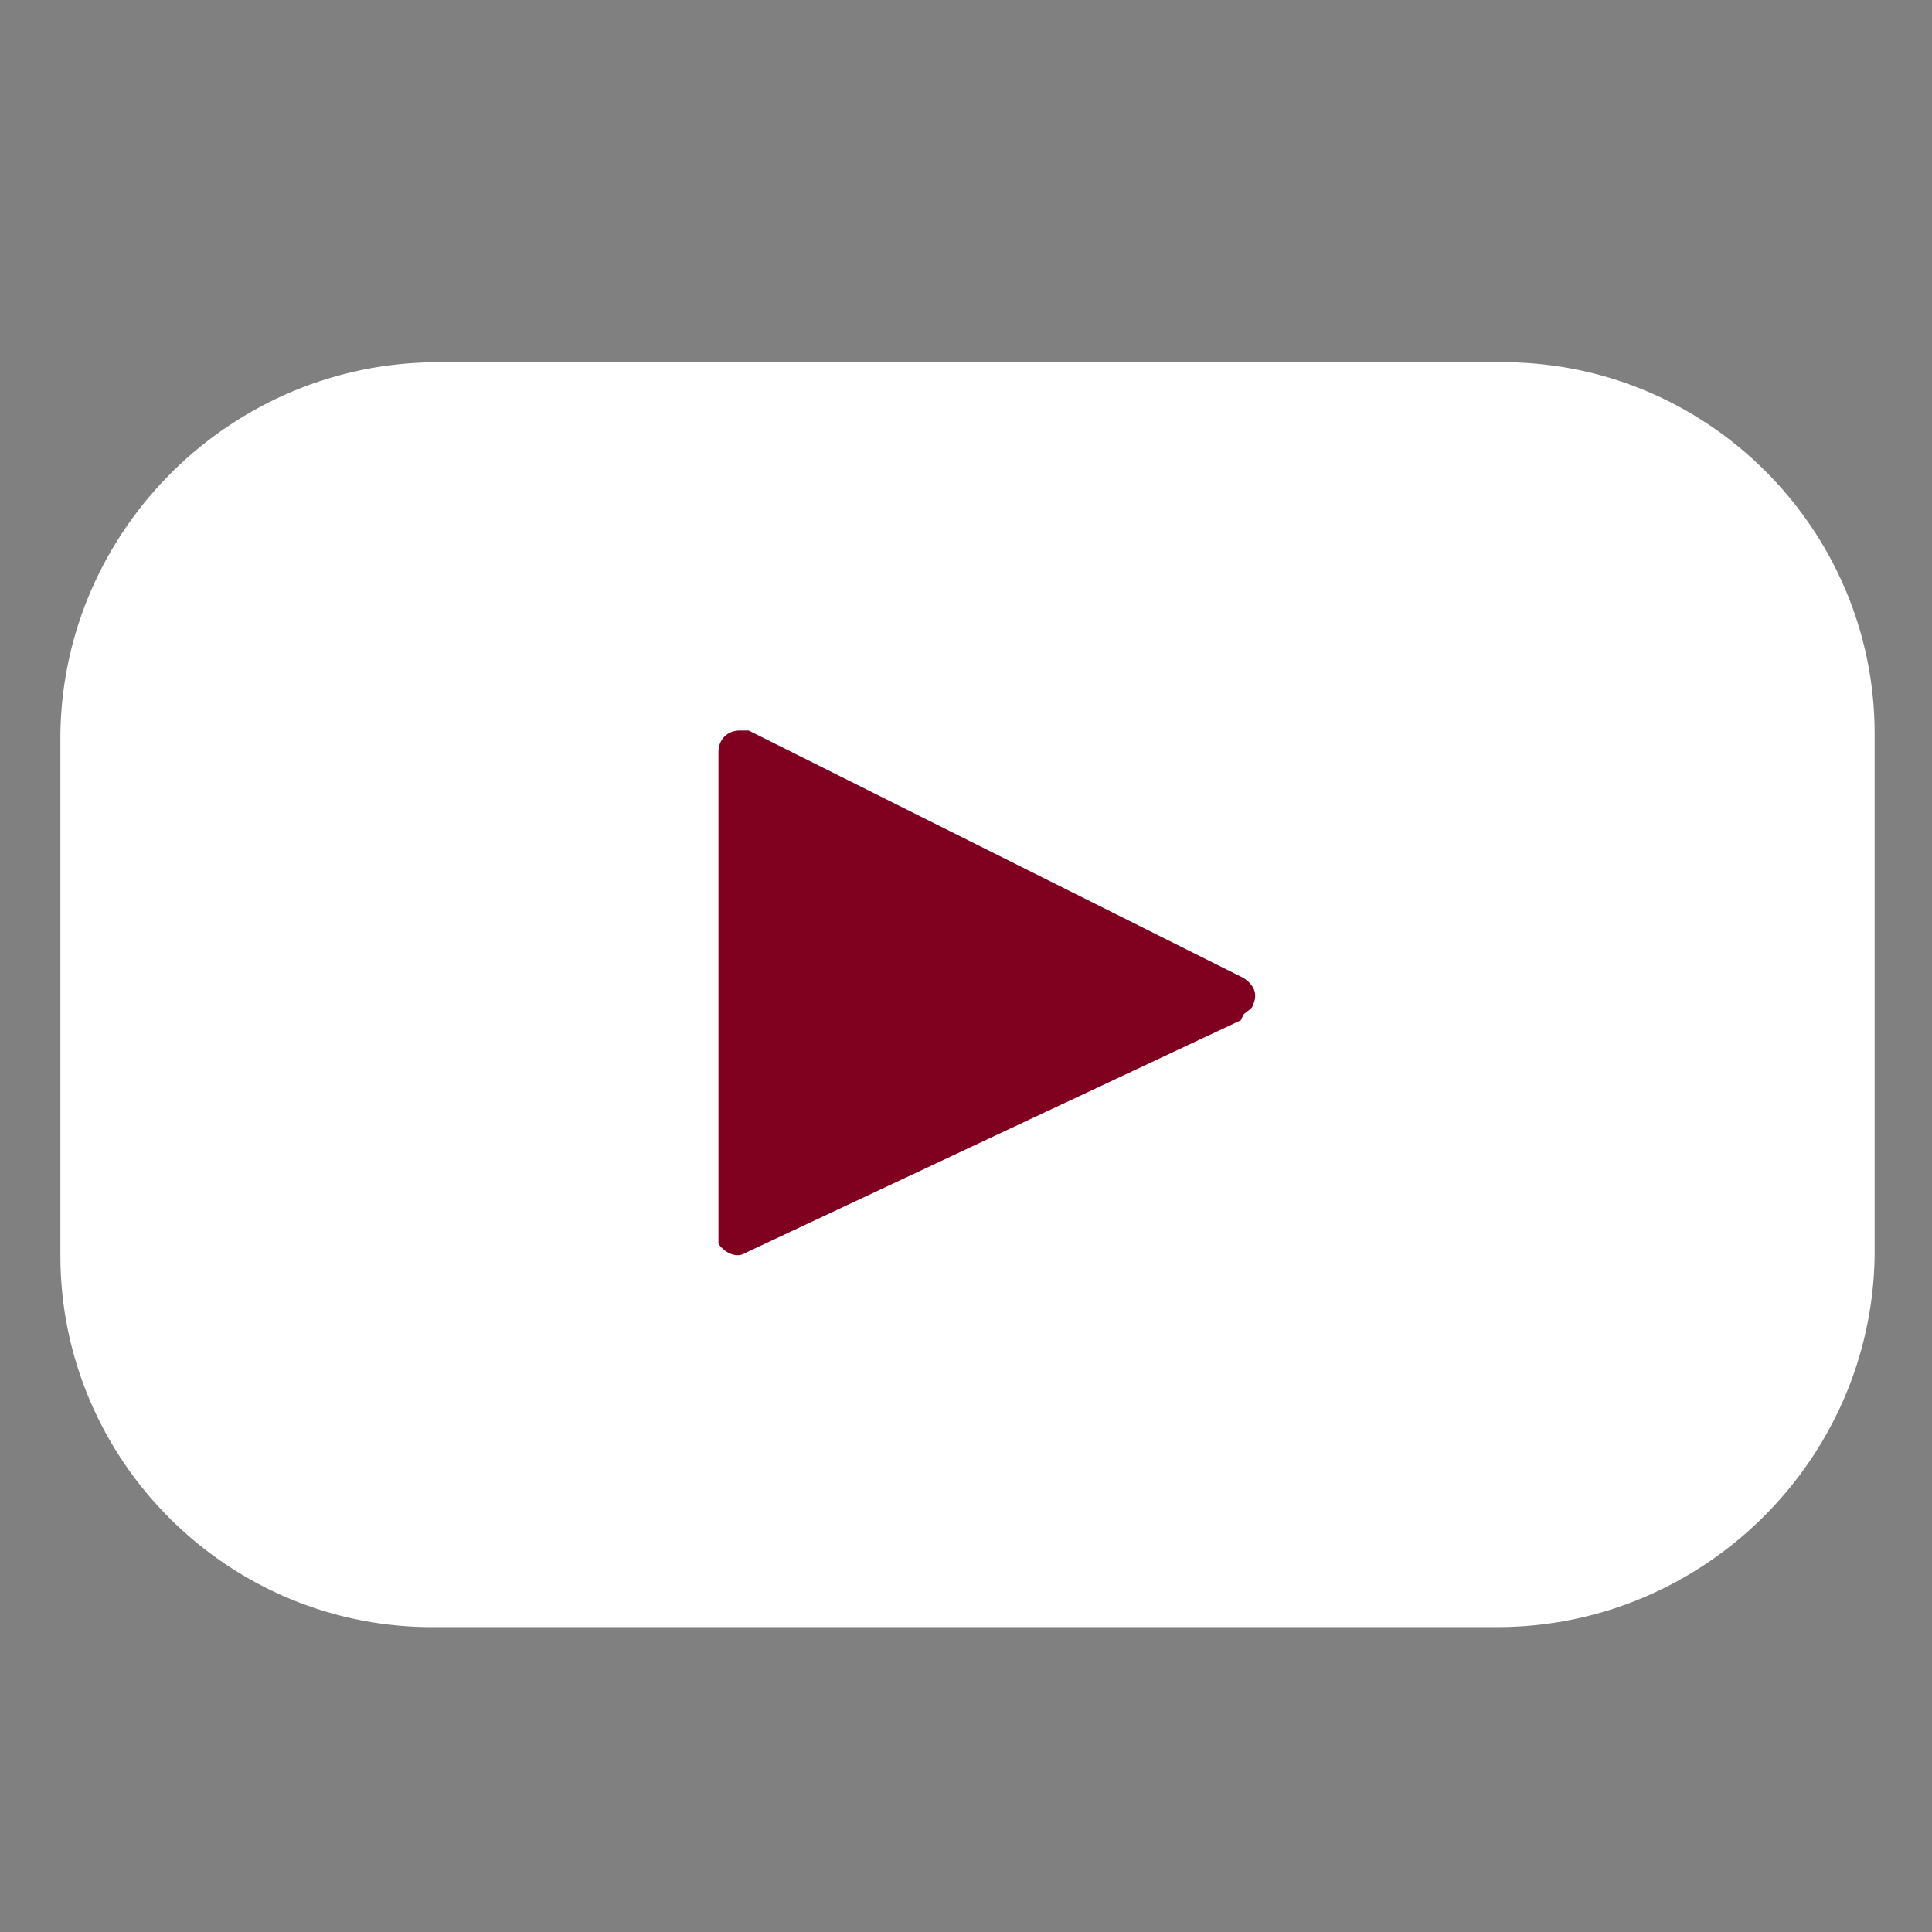
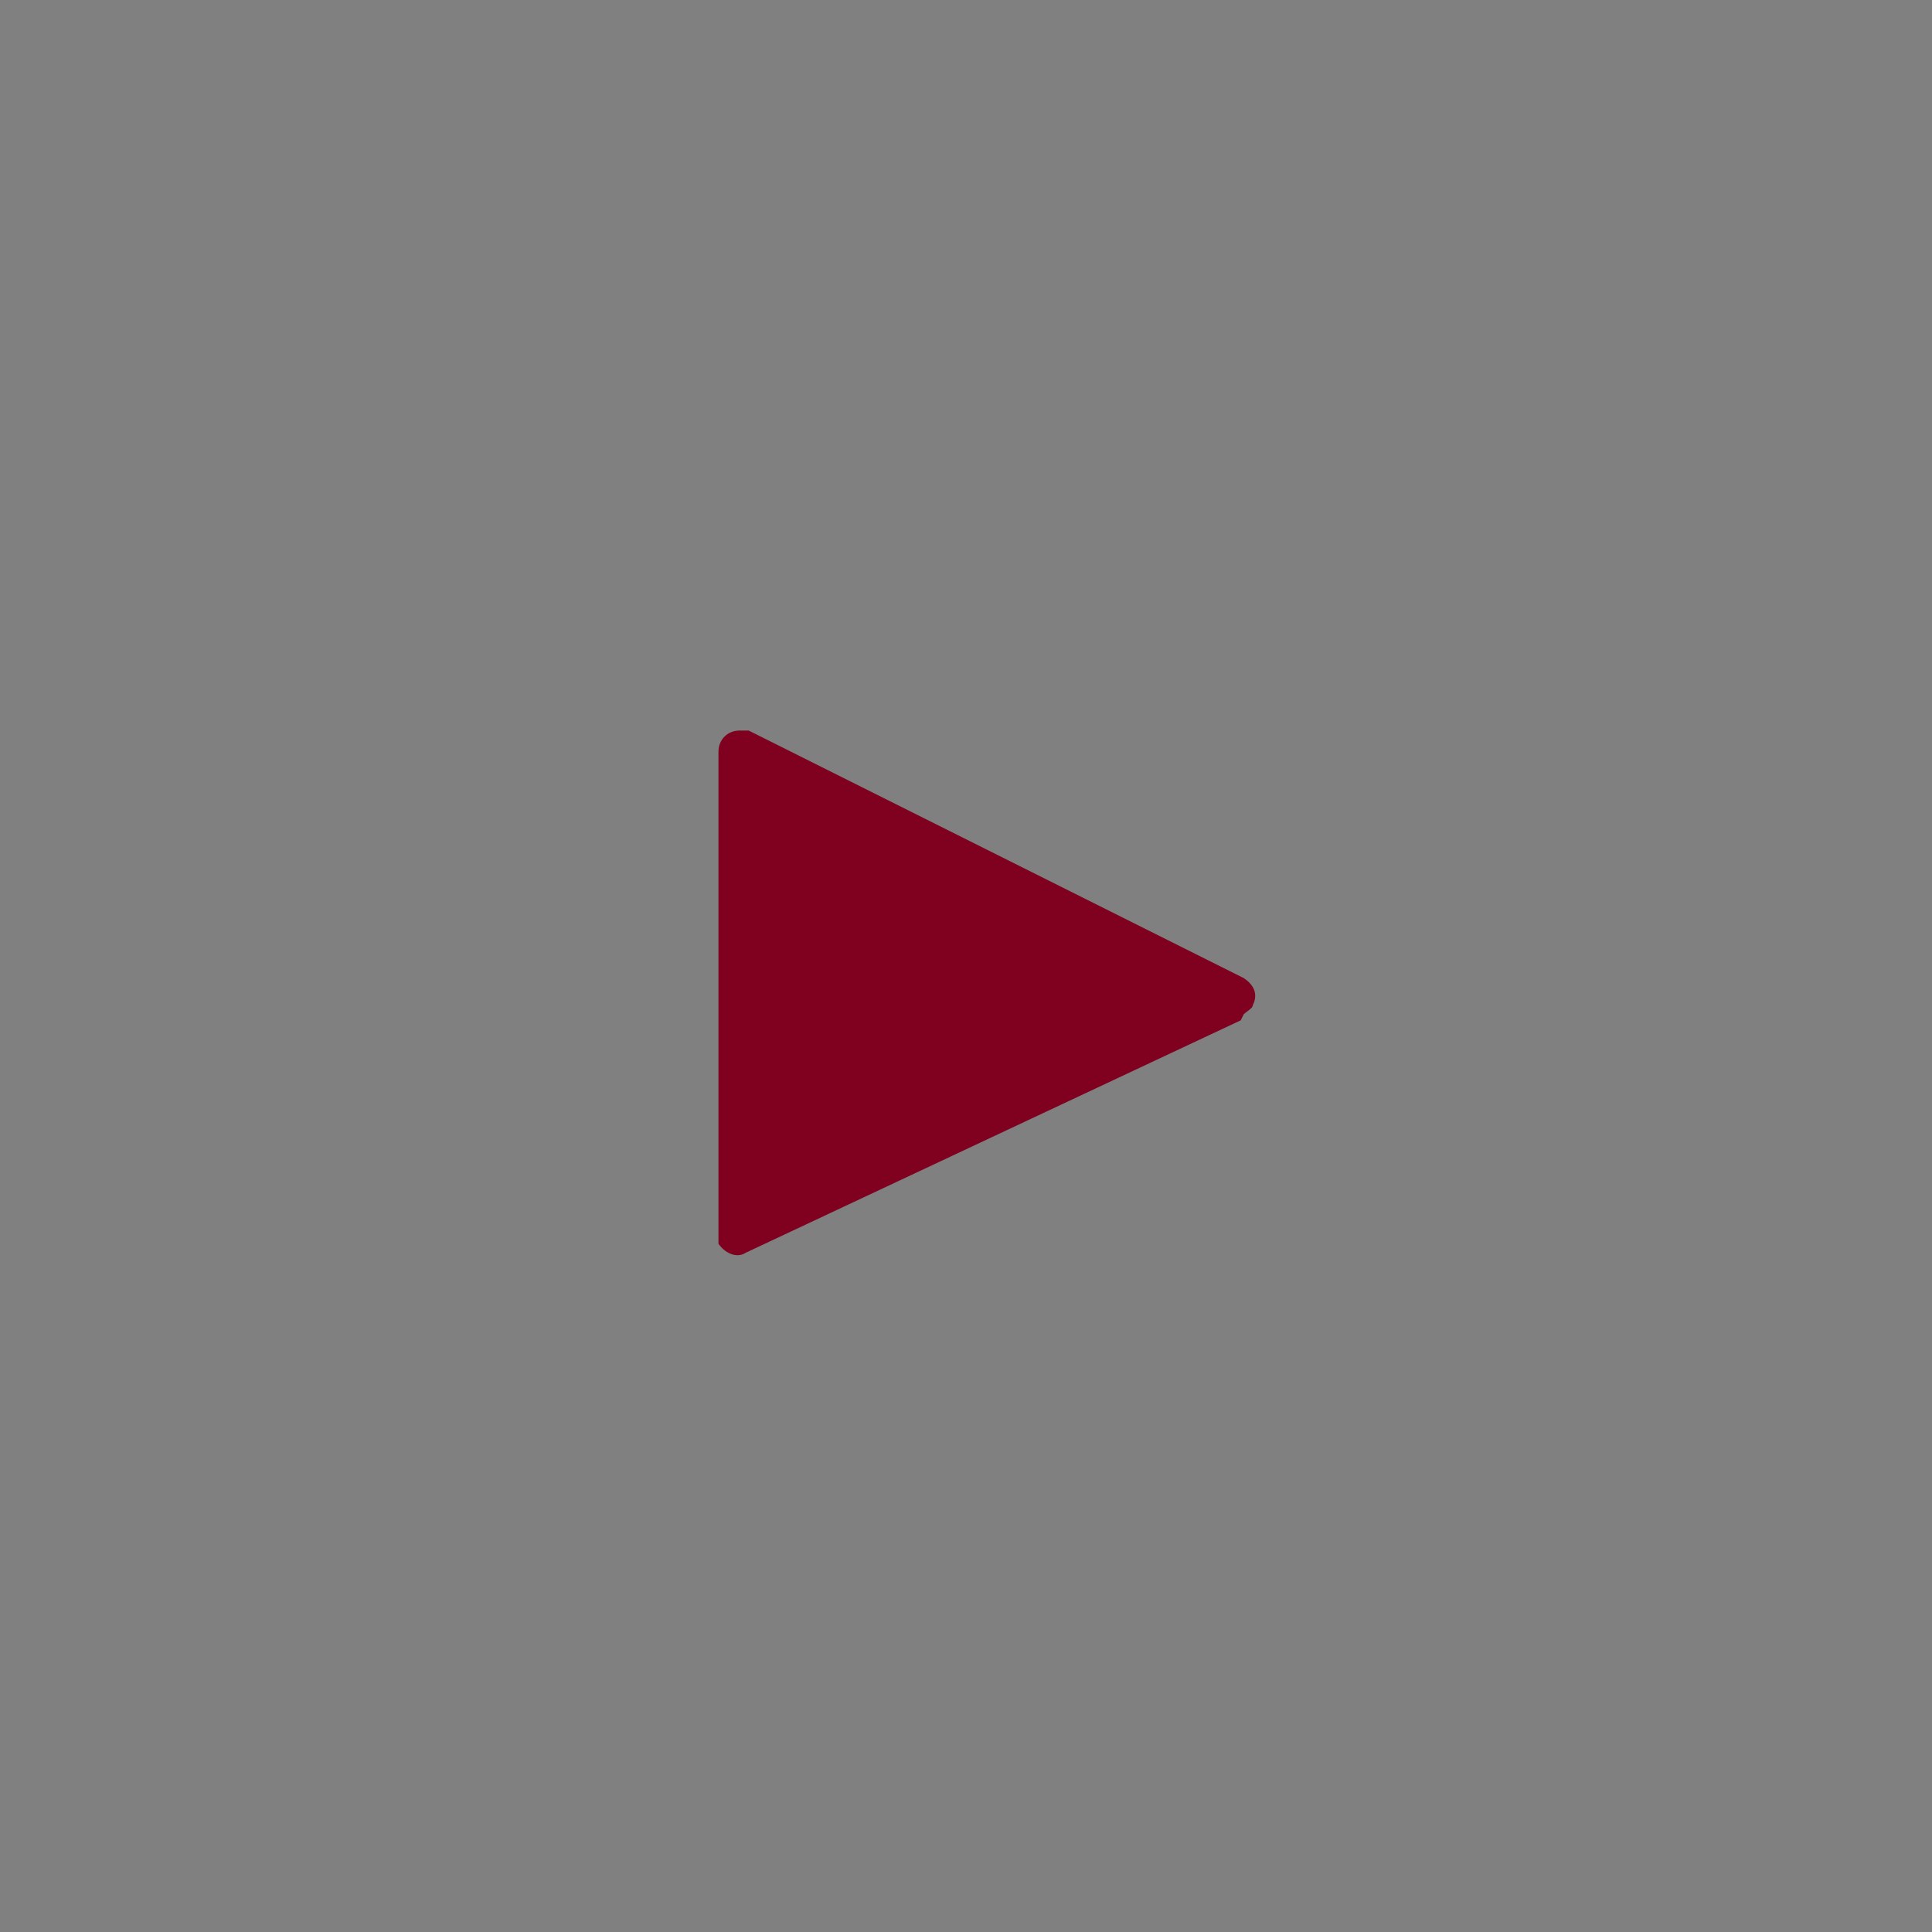
<svg xmlns="http://www.w3.org/2000/svg" id="Layer_1" version="1.1" viewBox="0 0 64 64">
  <rect x="0" y="0" width="64" height="64" fill="#808080" stroke="none" />
  <defs>
    <style>
      .st0 {
        fill: #fff;
      }

      .st1 {
        fill: #800020;
      }
    </style>
  </defs>
-   <path class="st0" d="M49.5,12H14.5c-6.8,0-12.4,5.5-12.5,12.3v17.3c0,6.8,5.6,12.4,12.5,12.3h35.1c6.8,0,12.4-5.5,12.5-12.3v-17.3c0-6.8-5.6-12.4-12.5-12.3Z" />
  <path class="st1" d="M41.1,33.8l-16.4,7.7c-.3.2-.7,0-.9-.3,0,0,0-.2,0-.3v-16c0-.4.3-.7.7-.7.1,0,.2,0,.3,0l16.4,8.2c.3.2.5.5.3.9,0,.1-.2.2-.3.3Z" />
</svg>